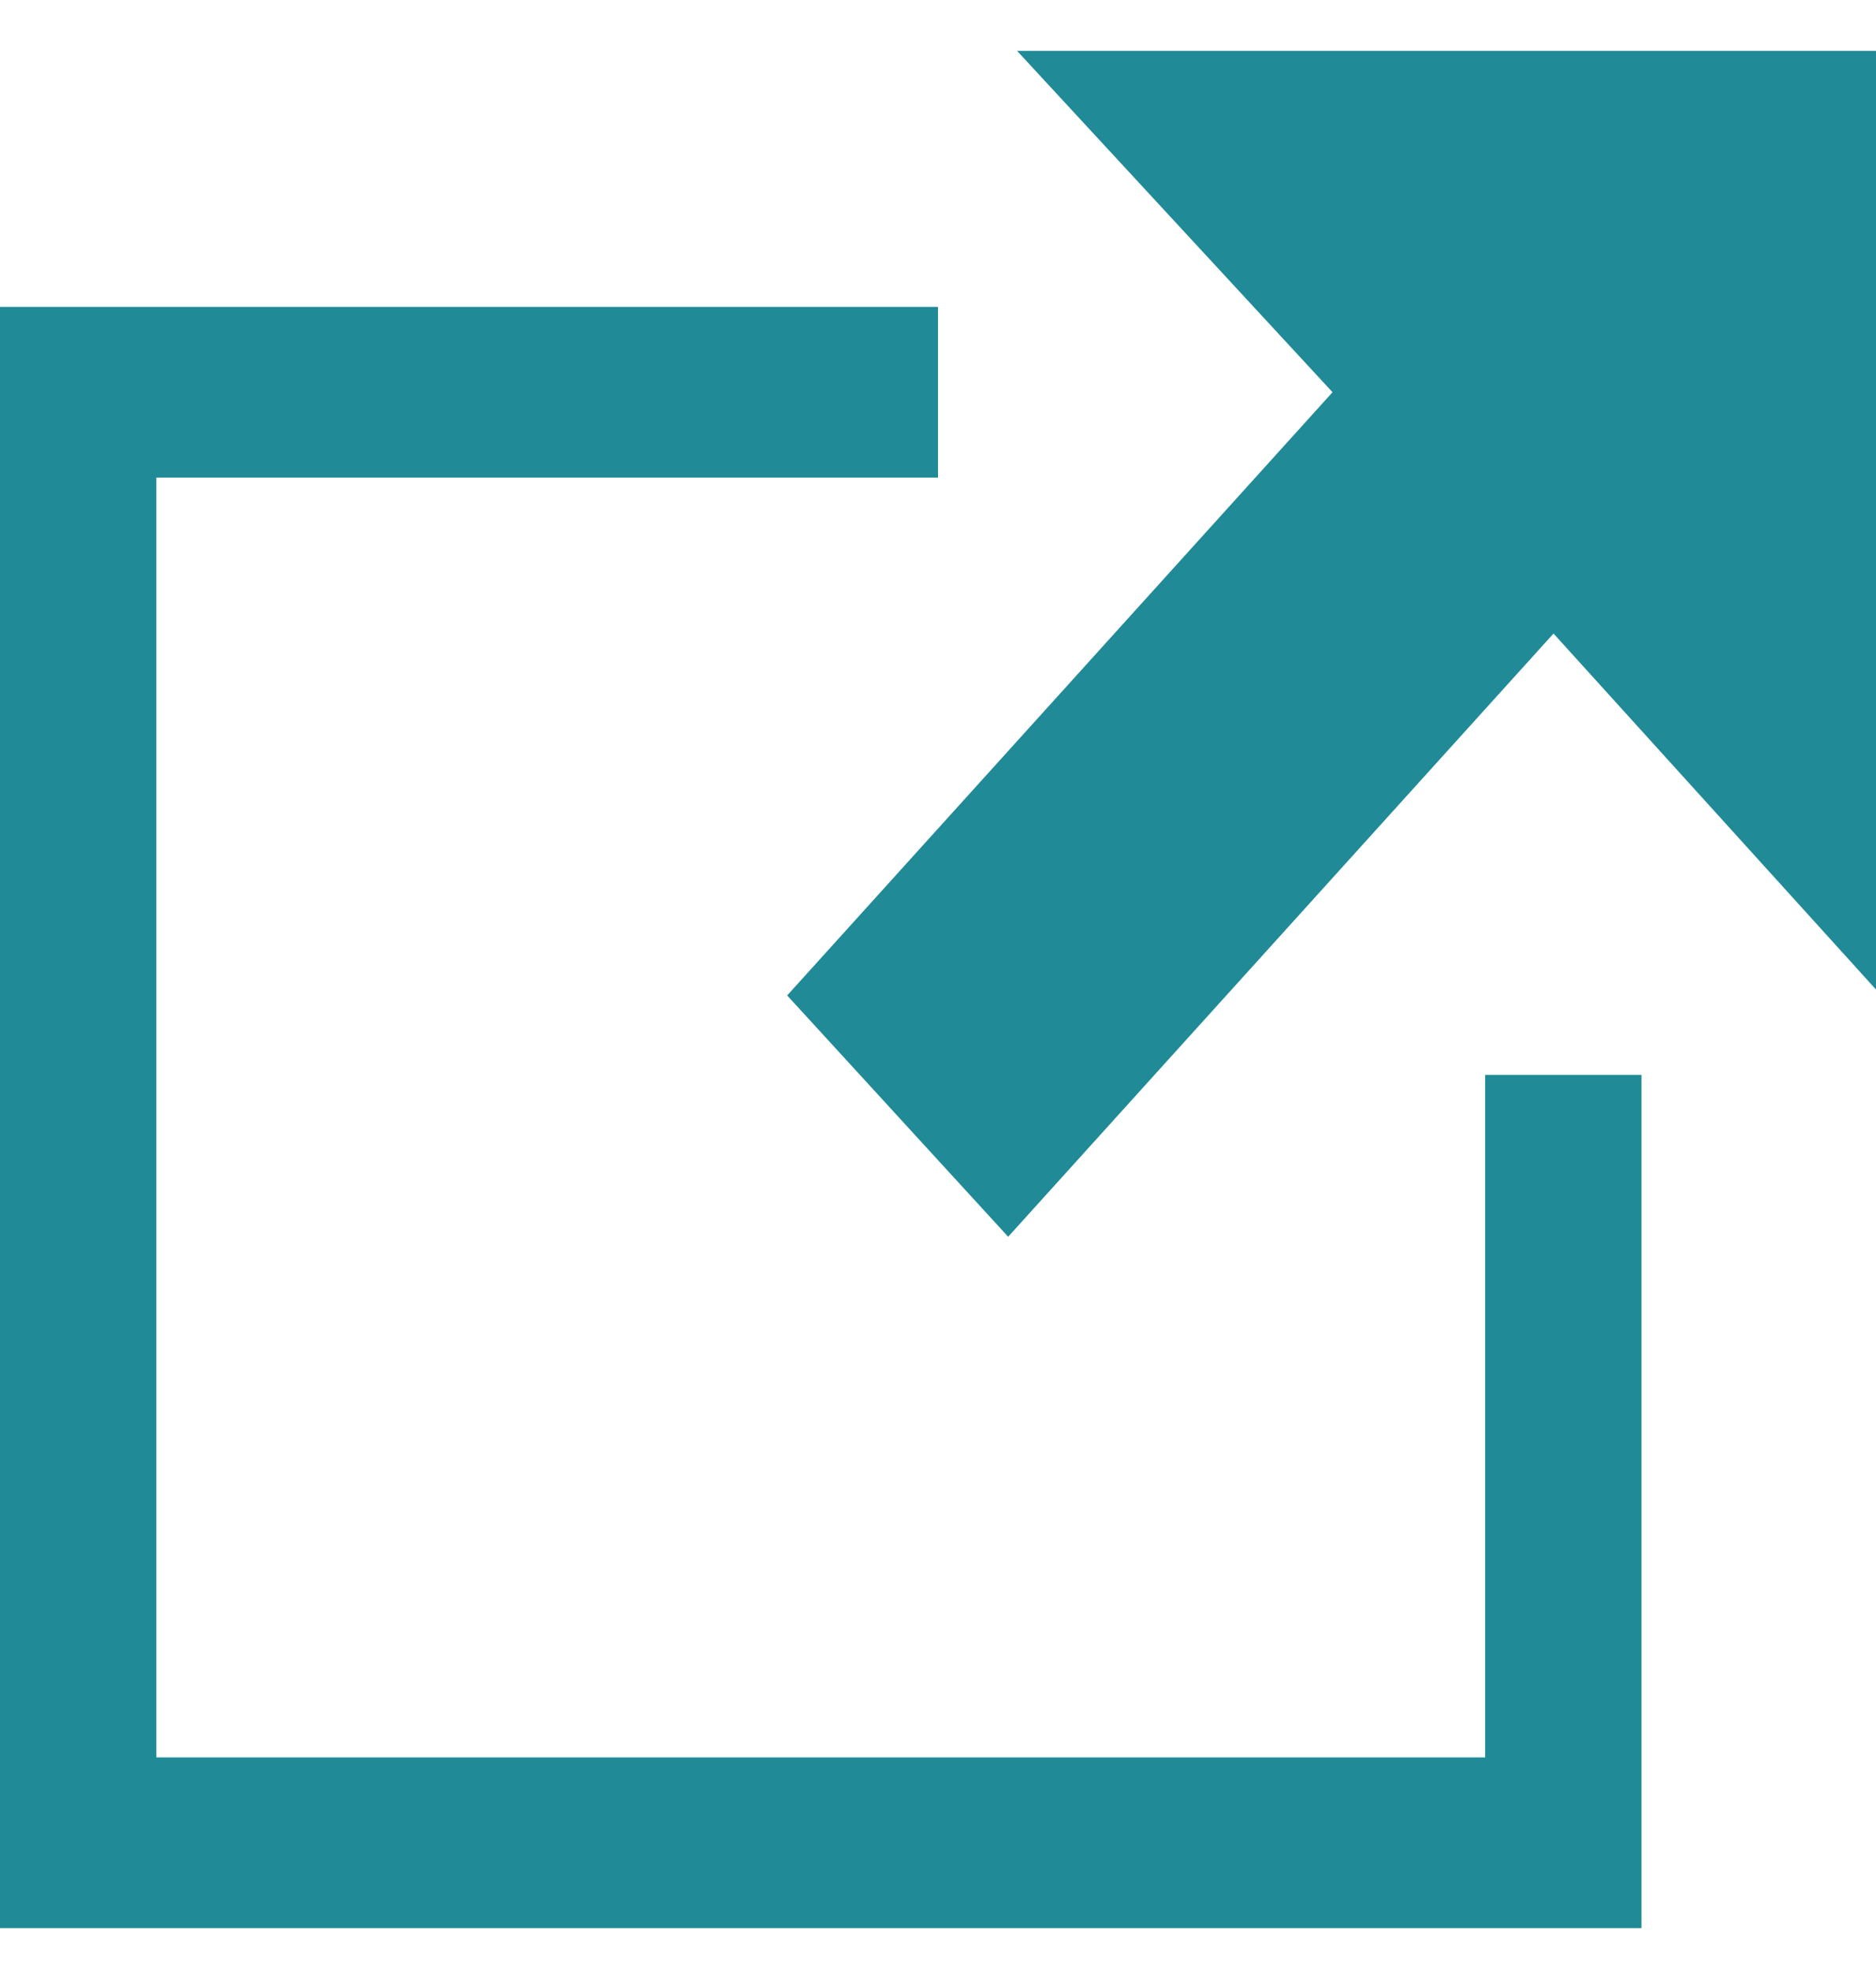
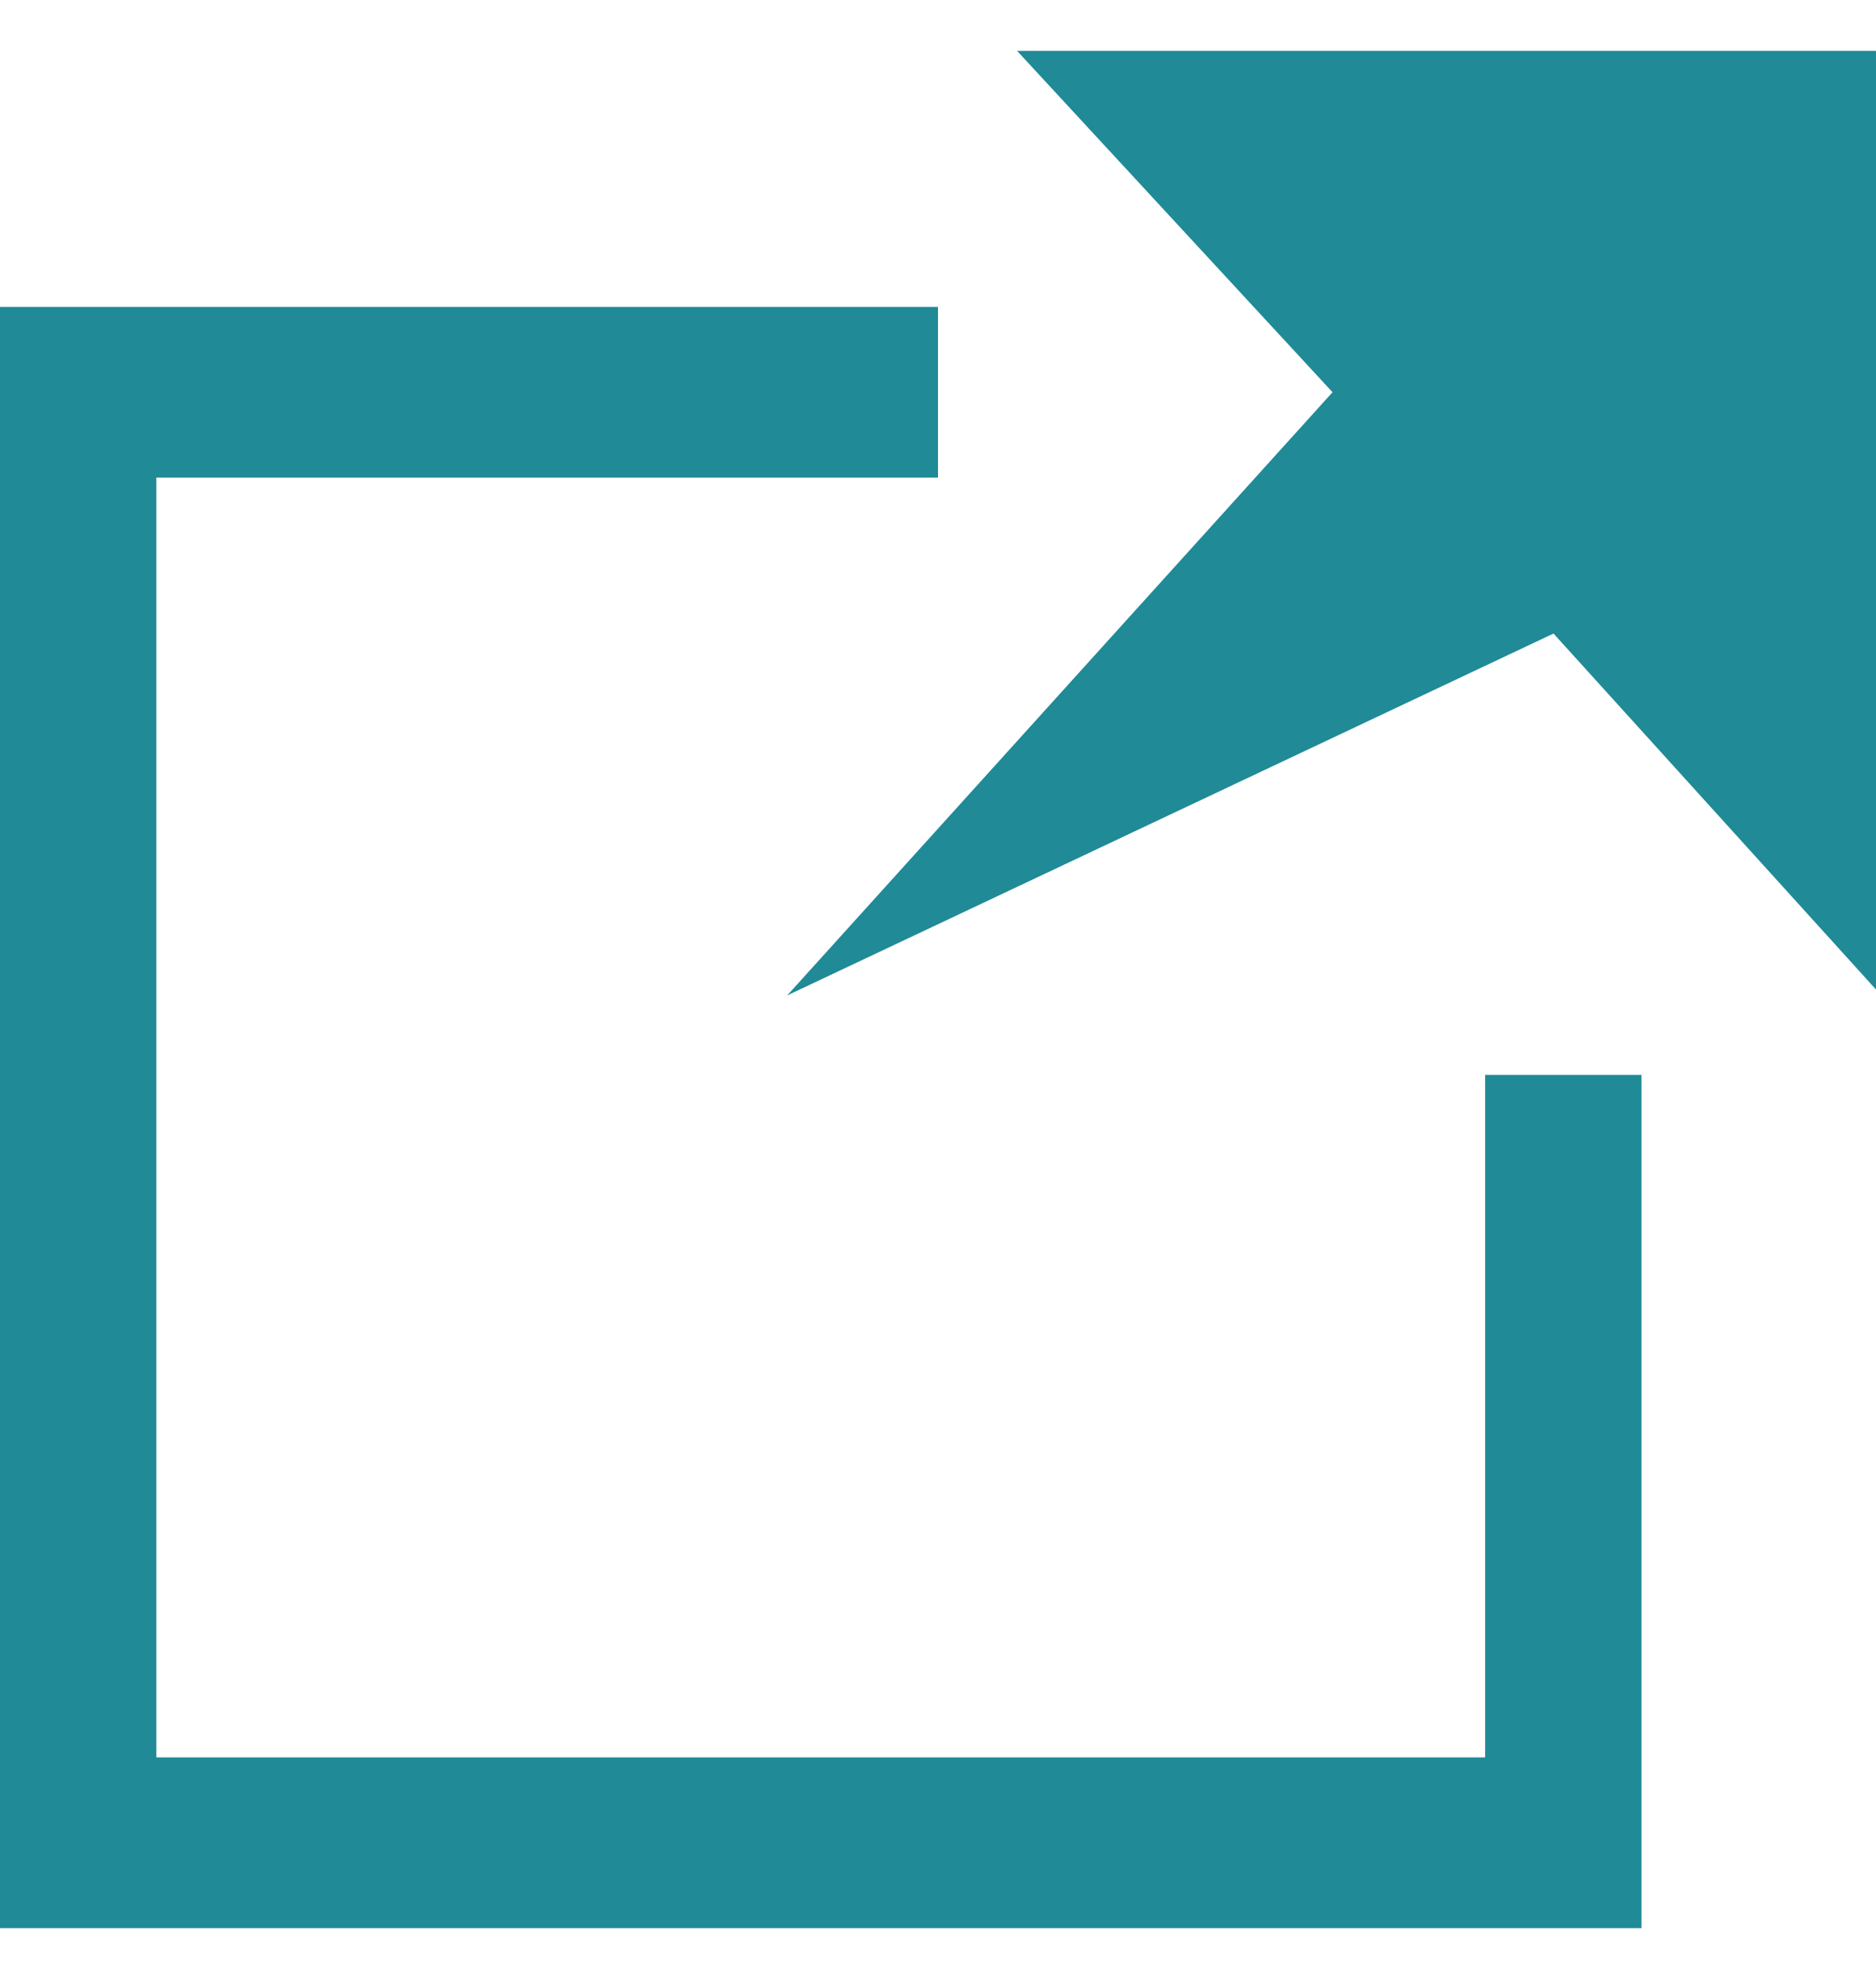
<svg xmlns="http://www.w3.org/2000/svg" width="20" height="21" viewBox="0 0 20 21" fill="none">
-   <path d="M17.5 11.452V20.543H0V3.27H10V5.088H1.667V18.724H15.833V11.452H17.5ZM20 0.542H10.843L14.206 4.179L8.392 10.606L10.748 13.177L16.562 6.75L20 10.543V0.542Z" fill="#208A97" />
+   <path d="M17.5 11.452V20.543H0V3.27H10V5.088H1.667V18.724H15.833V11.452H17.5ZM20 0.542H10.843L14.206 4.179L8.392 10.606L16.562 6.75L20 10.543V0.542Z" fill="#208A97" />
</svg>